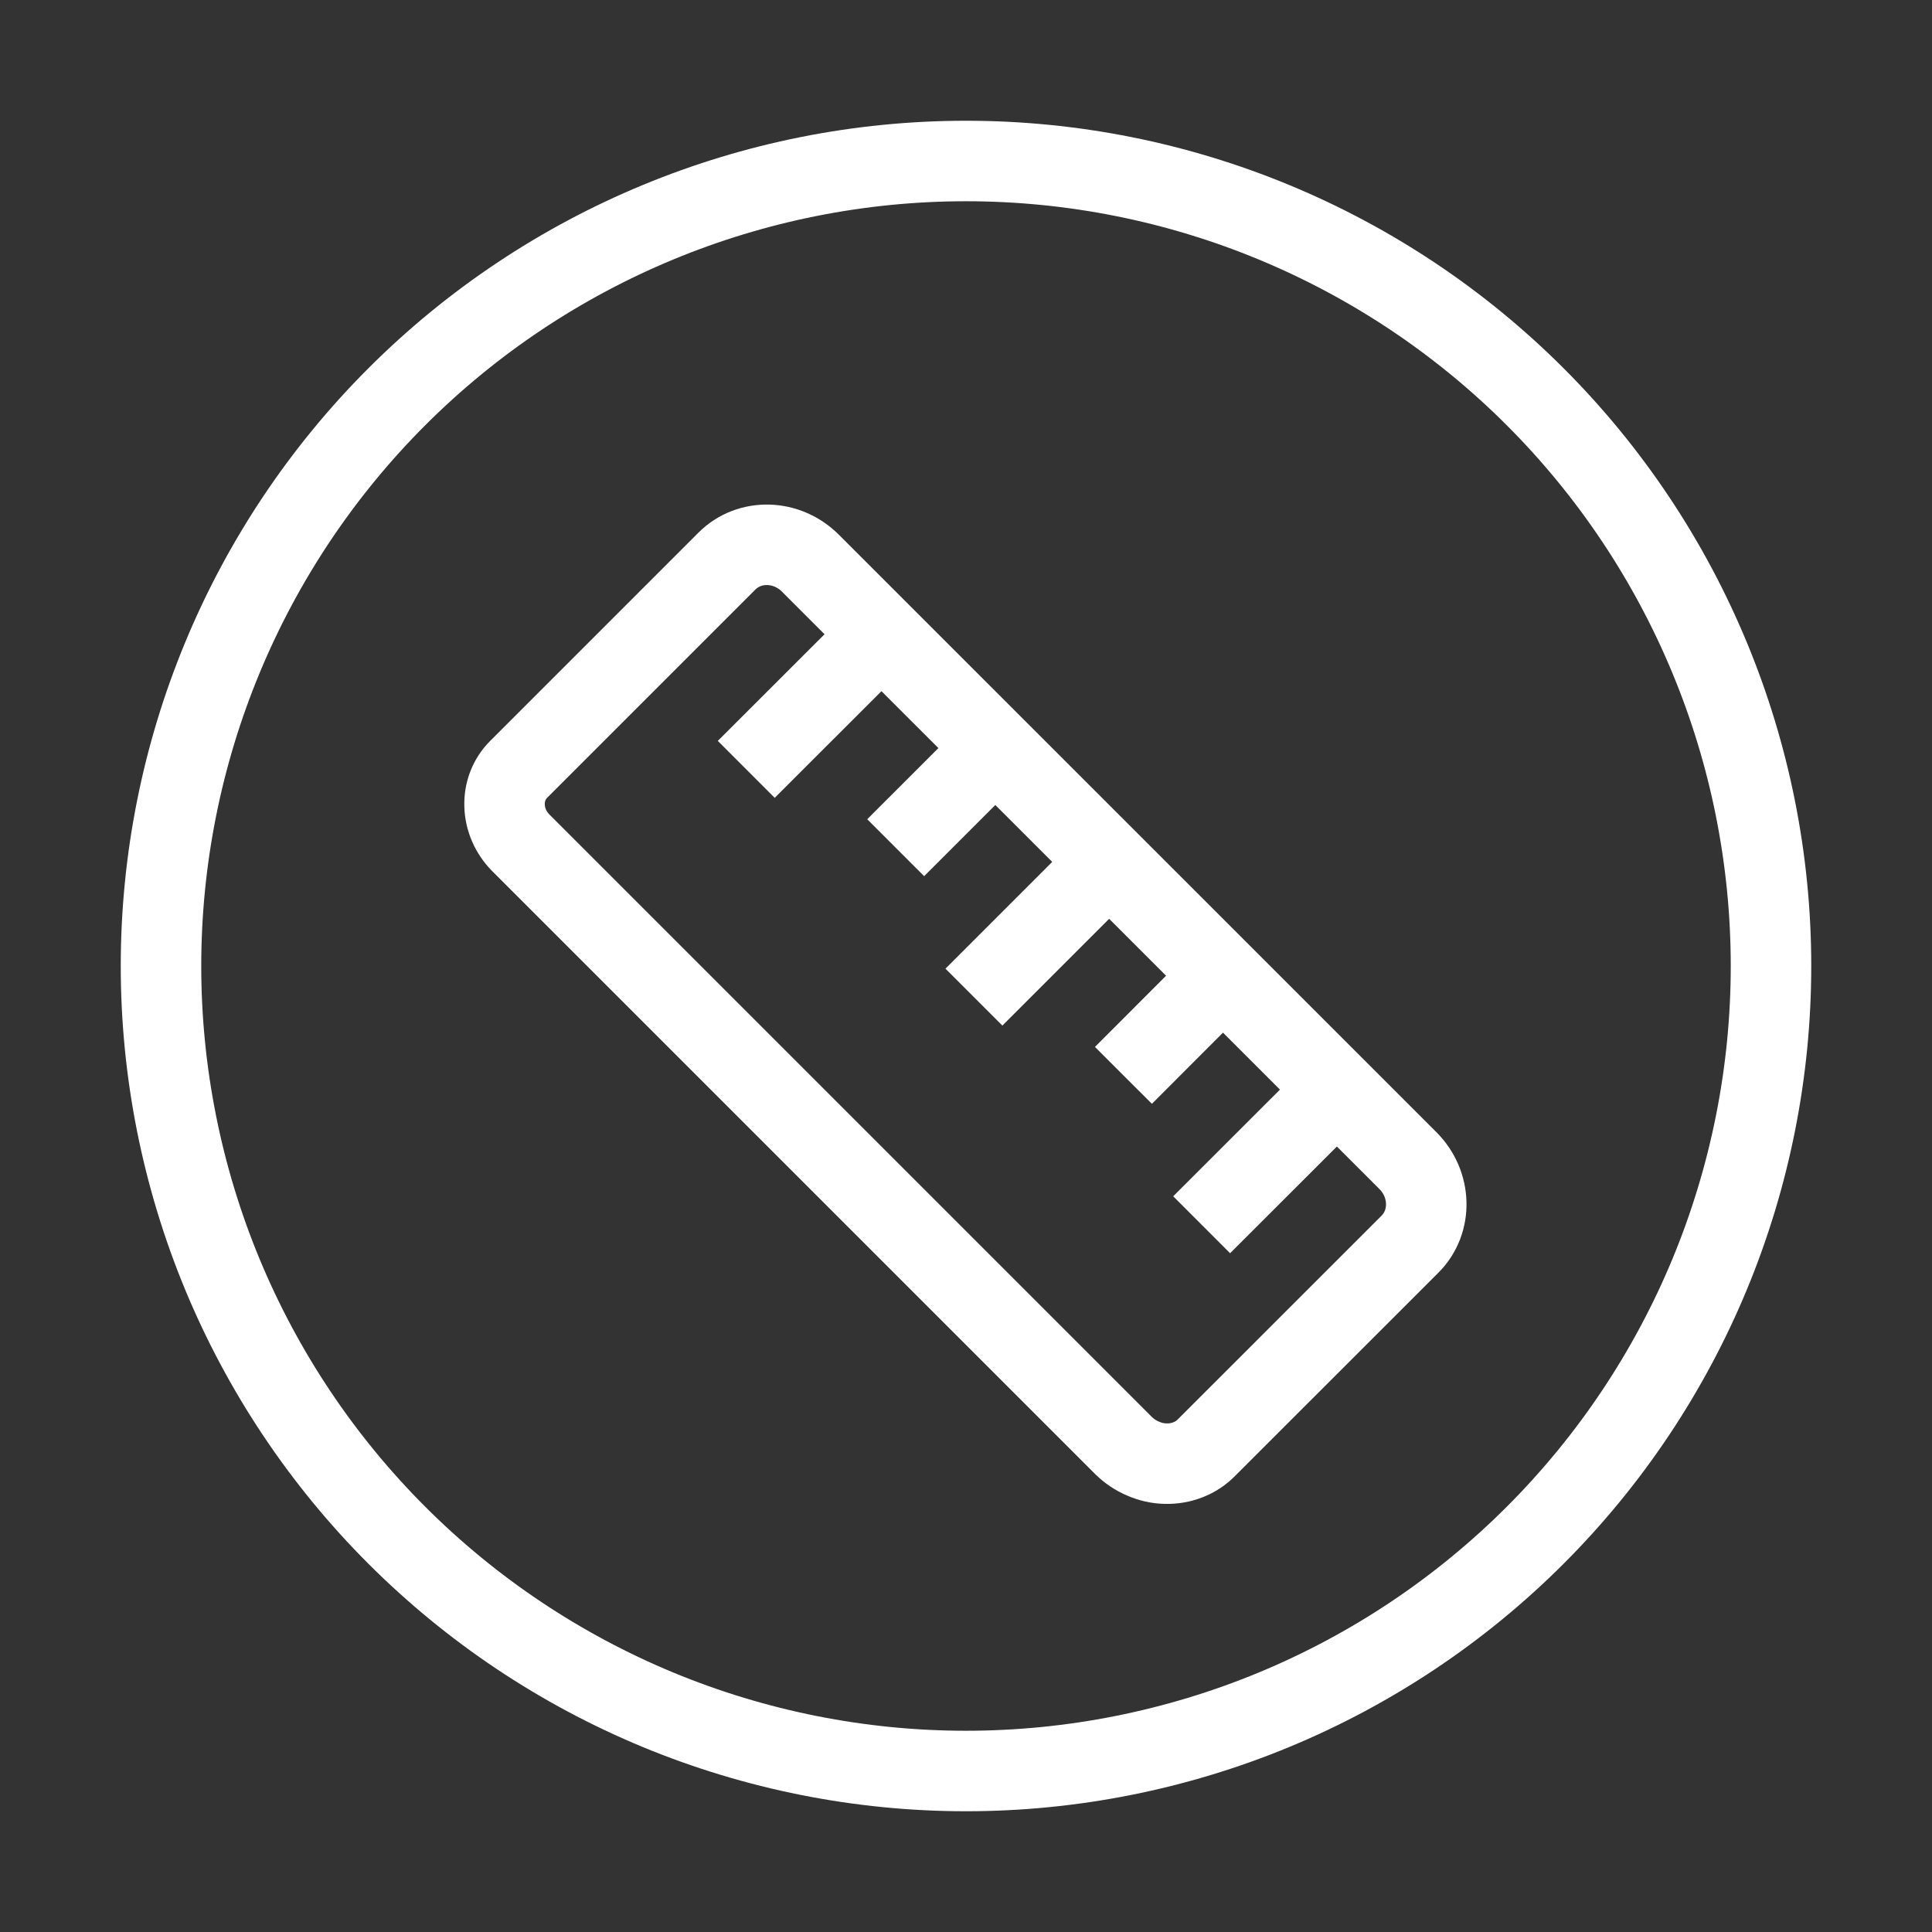
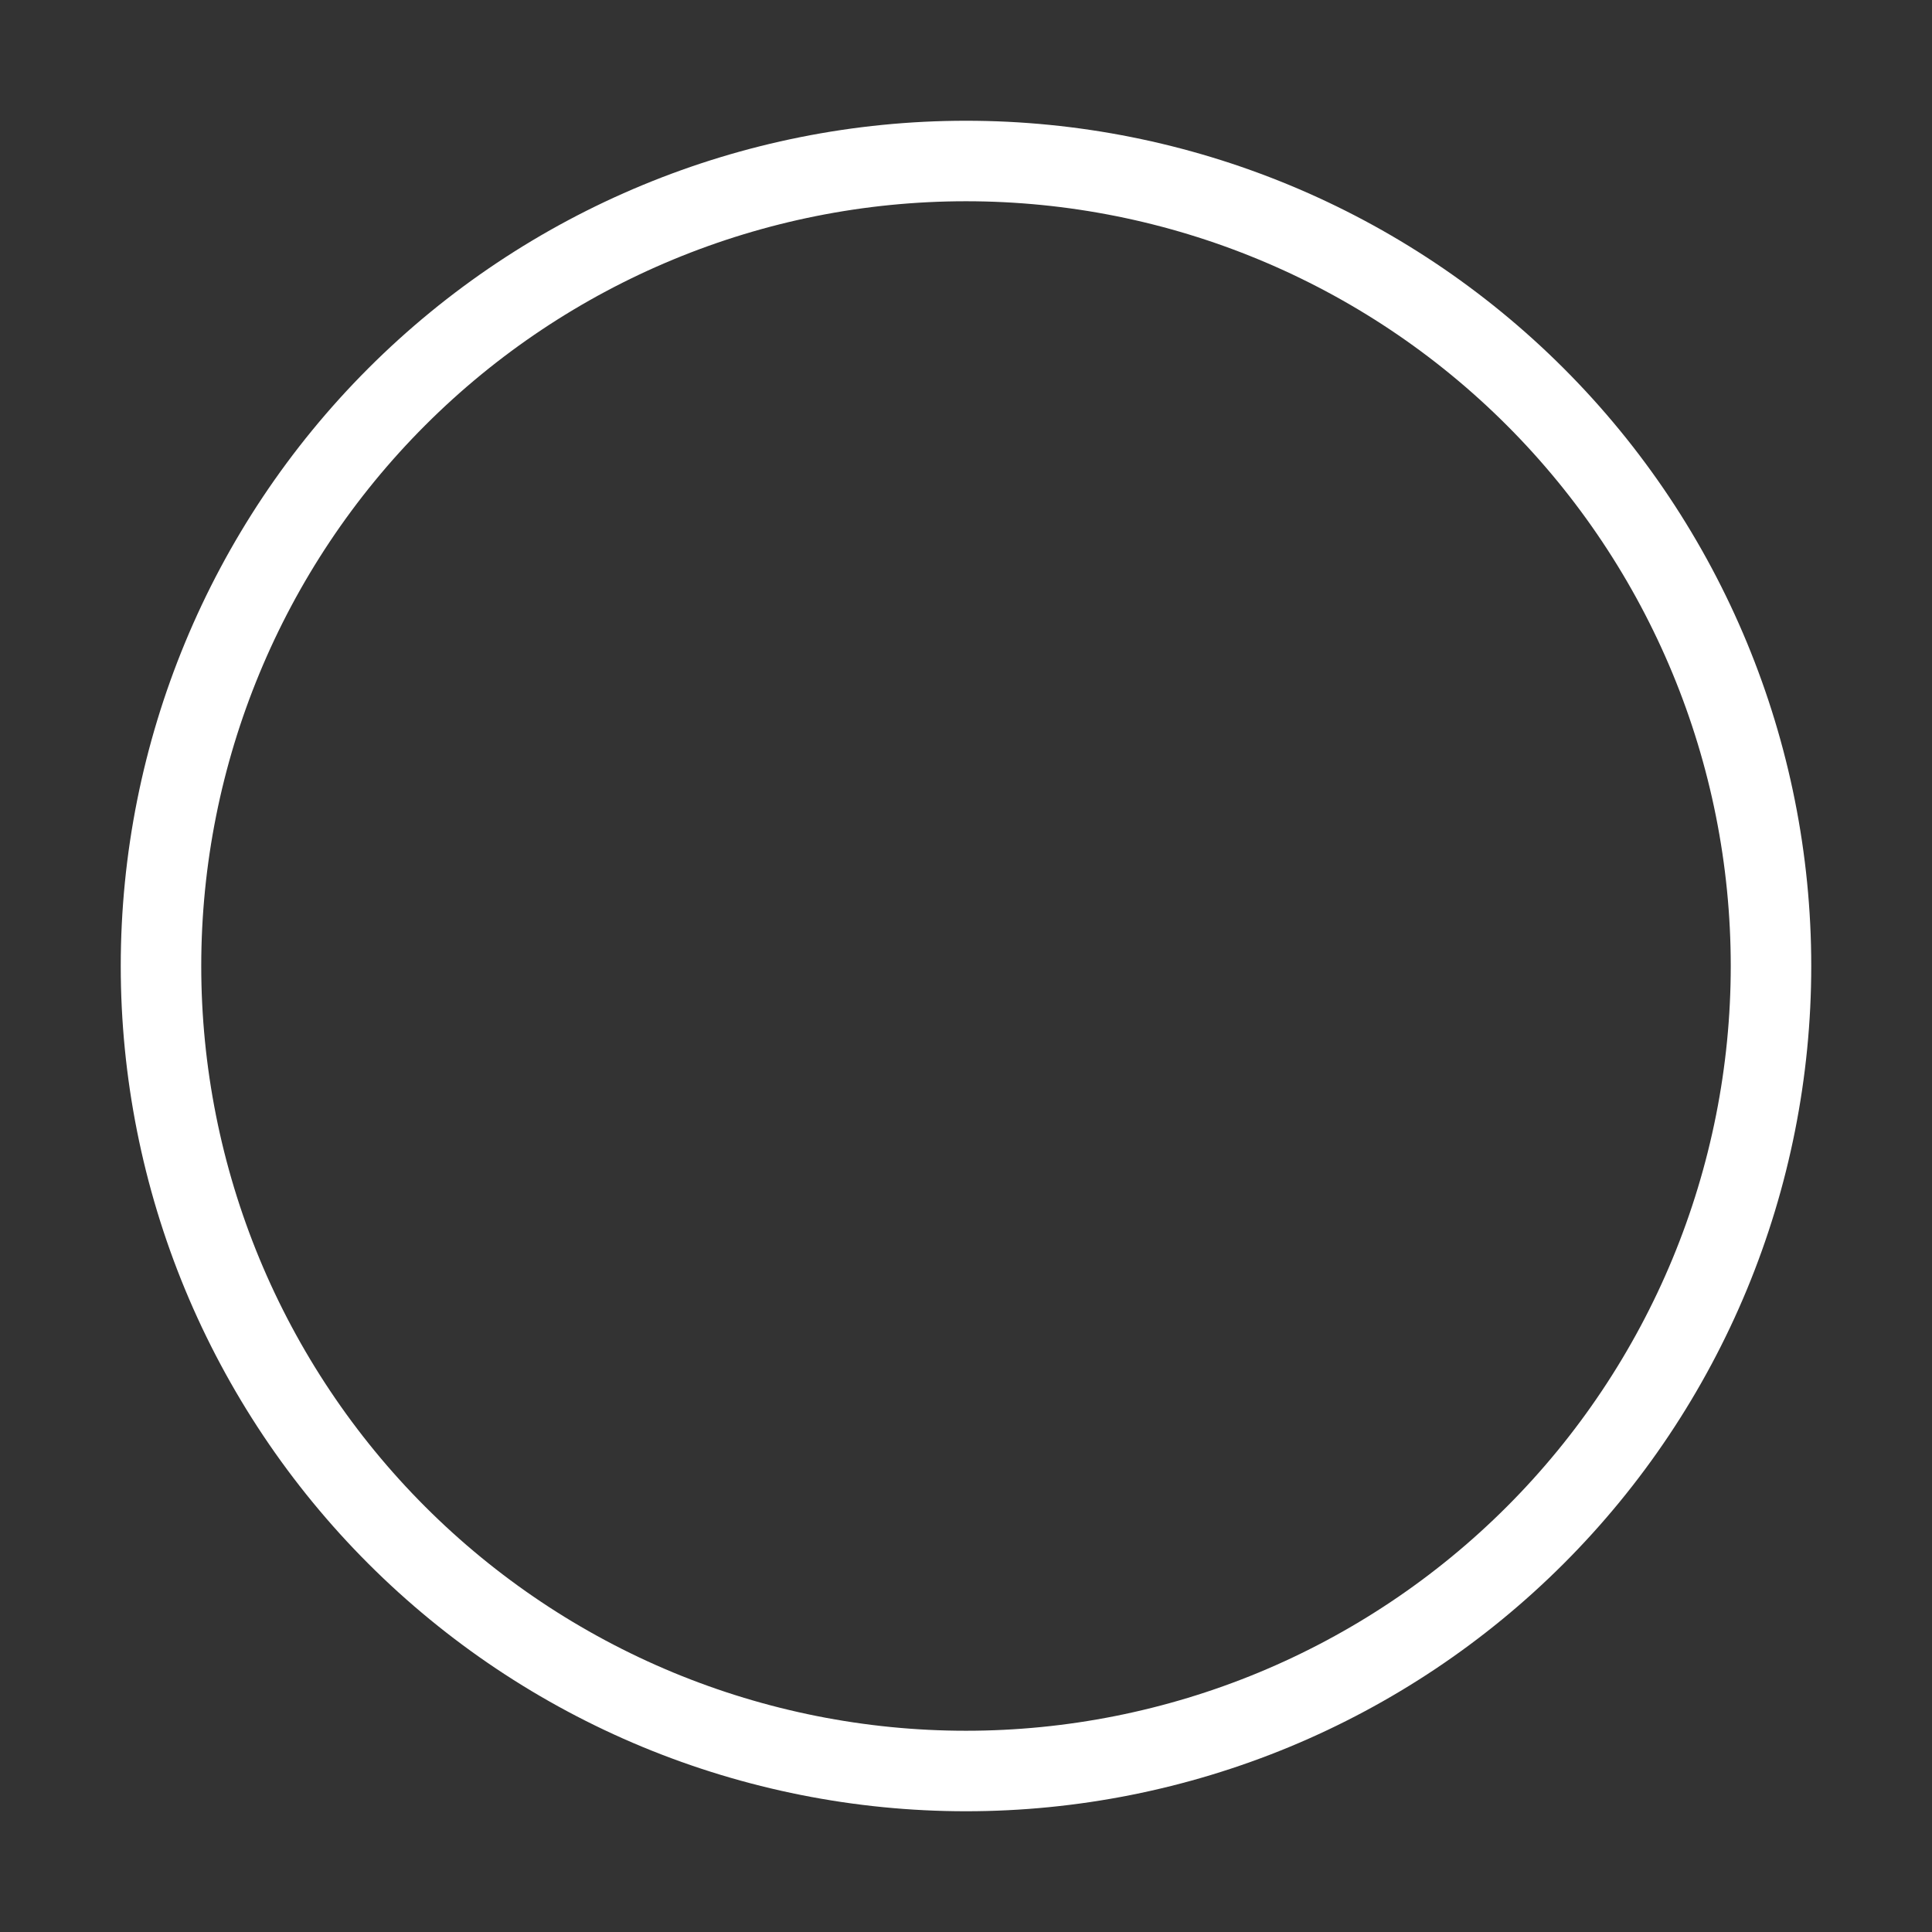
<svg xmlns="http://www.w3.org/2000/svg" fill="none" viewBox="0 0 24 24" height="24" width="24">
  <rect x="0" y="0" width="24" height="24" fill="#333333" stroke="none" />
  <path stroke-linecap="square" stroke="white" d="M21.239 15.827C21.741 14.614 22 13.313 22 12C22 9.348 20.946 6.804 19.071 4.929C17.196 3.054 14.652 2 12 2C9.348 2 6.804 3.054 4.929 4.929C3.054 6.804 2 9.348 2 12C2 13.313 2.259 14.614 2.761 15.827C3.264 17.04 4 18.142 4.929 19.071C5.858 20 6.96 20.736 8.173 21.239C9.386 21.741 10.687 22 12 22C13.313 22 14.614 21.741 15.827 21.239C17.04 20.736 18.142 20 19.071 19.071C20 18.142 20.736 17.04 21.239 15.827Z" />
-   <path stroke-linecap="square" stroke="white" d="M12.364 9.293L11.48 10.177M10.95 7.879L9.624 9.204M13.778 10.707L12.452 12.033M16.607 13.536L15.281 14.861M15.192 12.121L14.309 13.005M17.491 14.419C17.783 14.712 17.794 15.176 17.516 15.455L14.99 17.98C14.925 18.047 14.847 18.099 14.759 18.133C14.672 18.168 14.577 18.184 14.481 18.182C14.385 18.18 14.289 18.159 14.199 18.119C14.108 18.081 14.026 18.025 13.955 17.955L6.471 10.471C6.346 10.346 6.273 10.18 6.268 10.009C6.262 9.837 6.325 9.675 6.442 9.558L9.03 6.97C9.309 6.691 9.773 6.702 10.066 6.995L17.491 14.419Z" />
</svg>